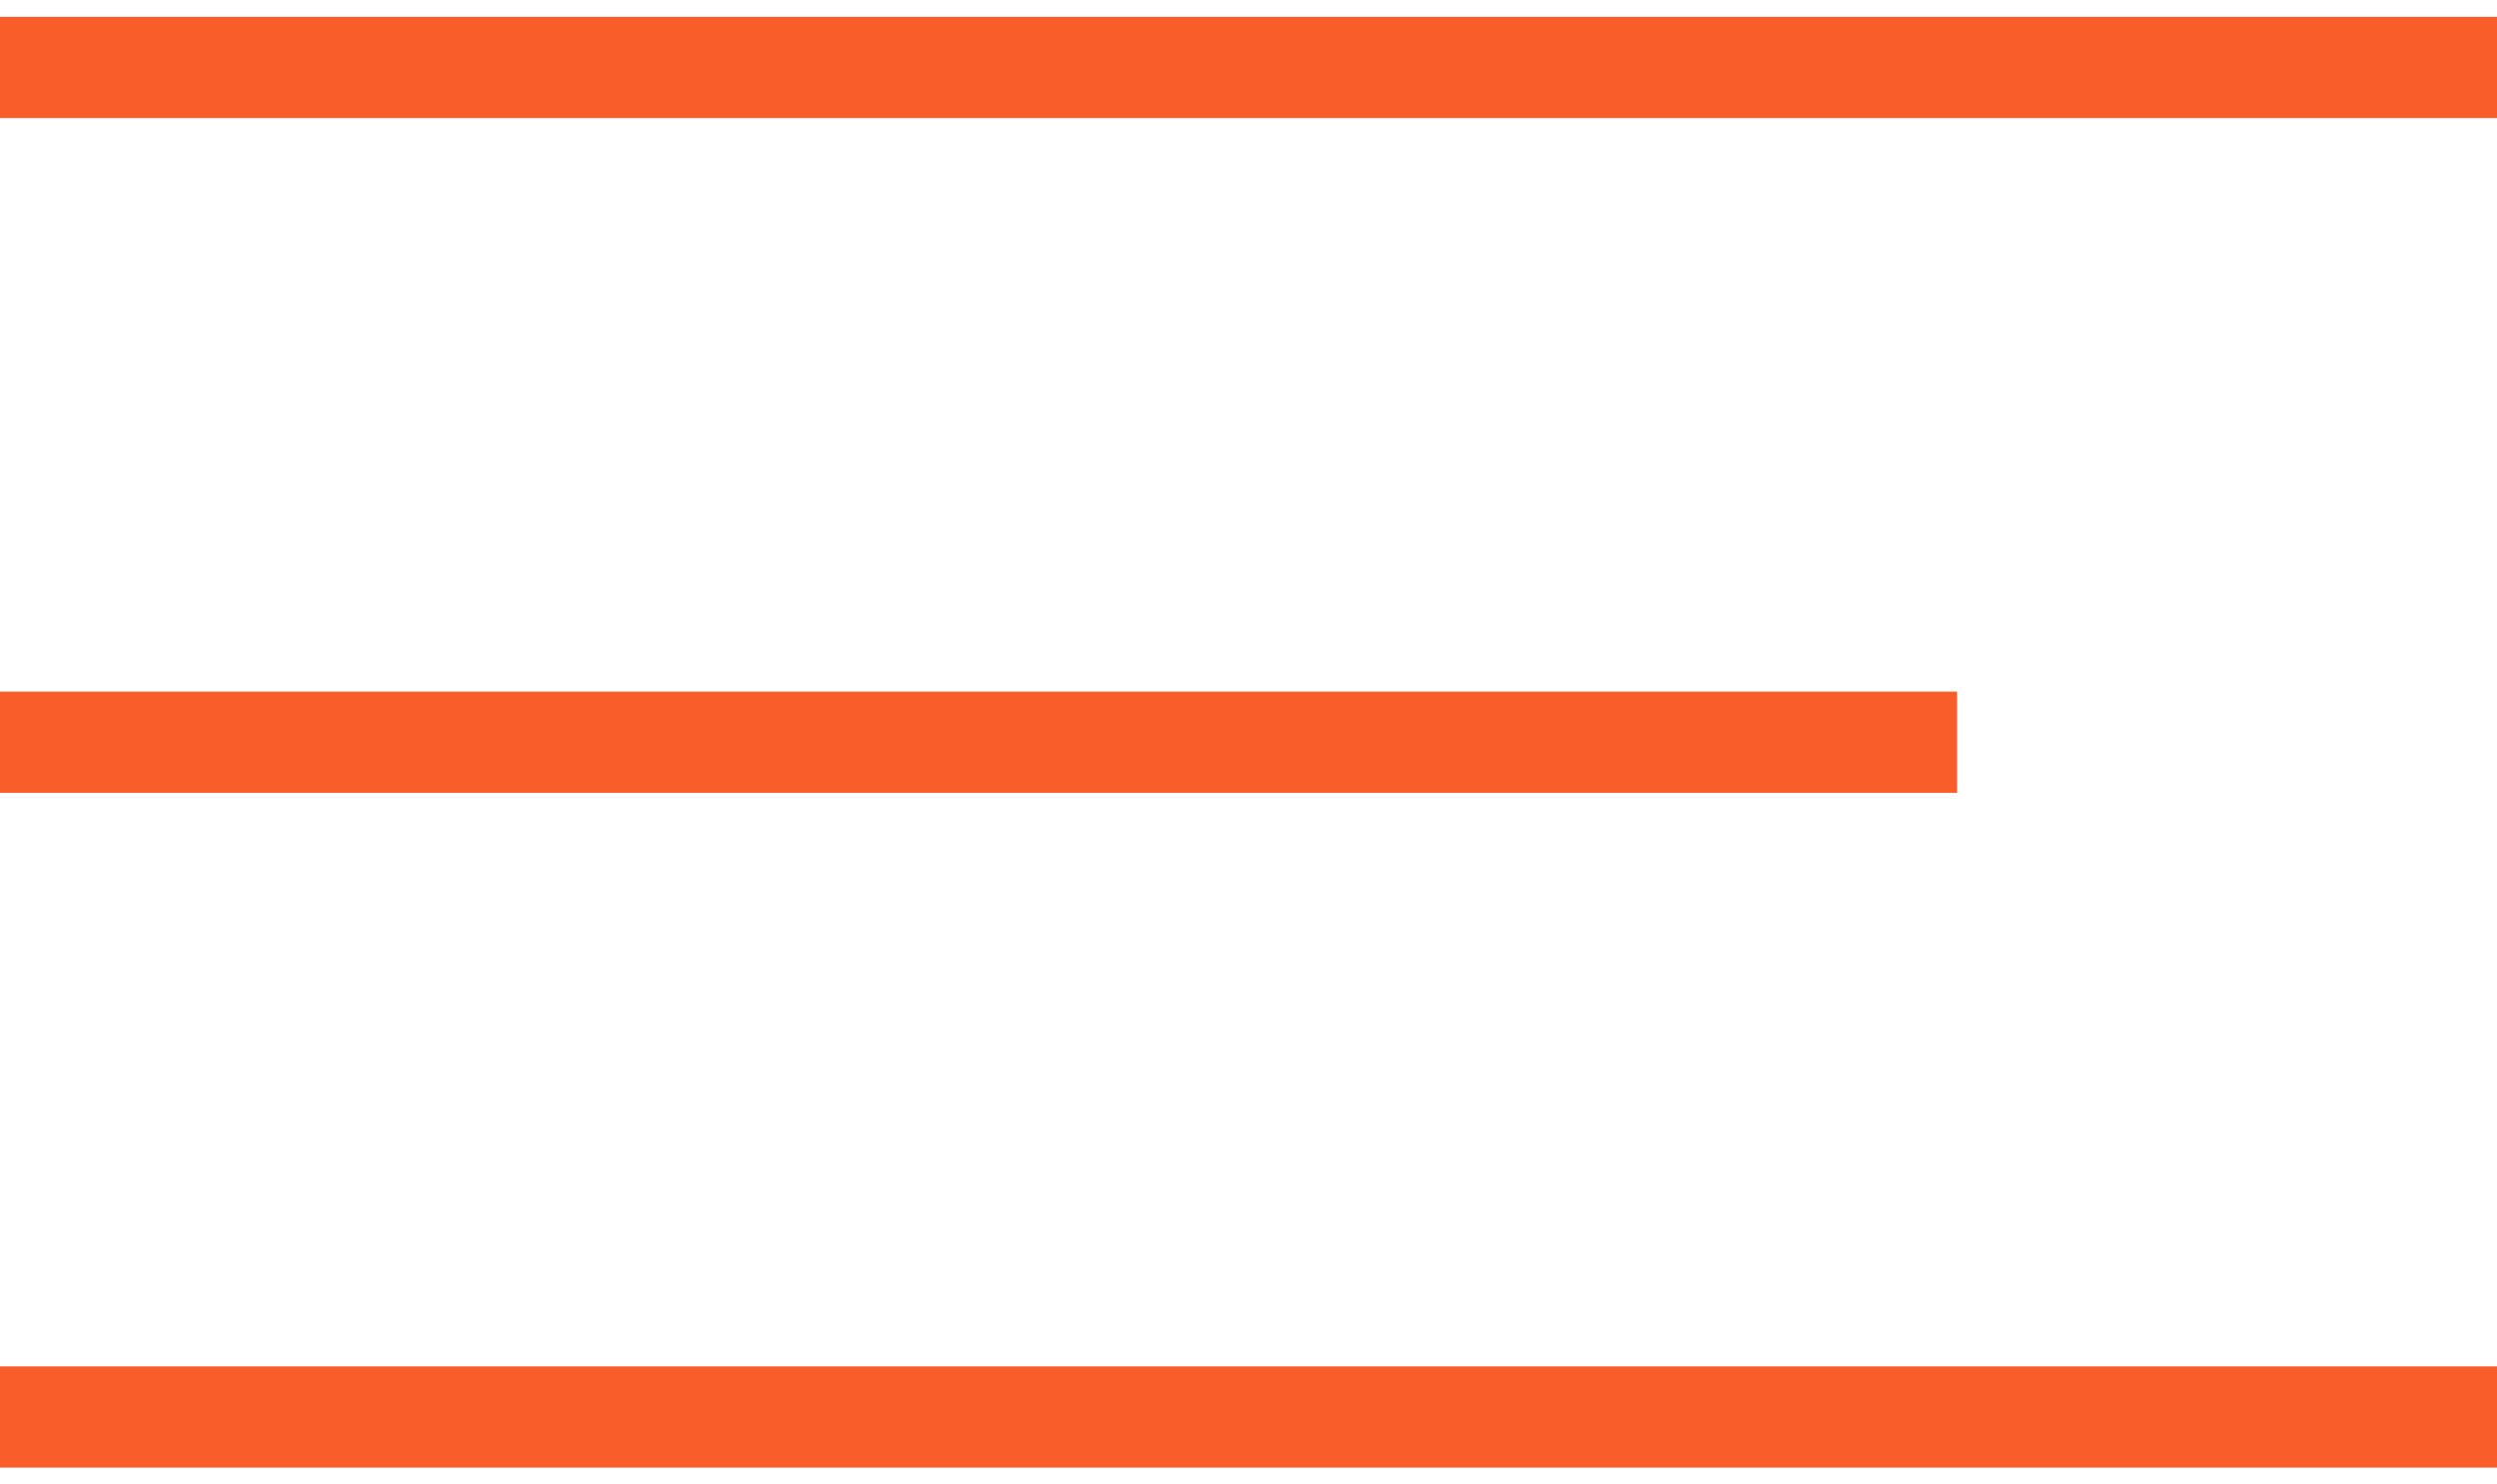
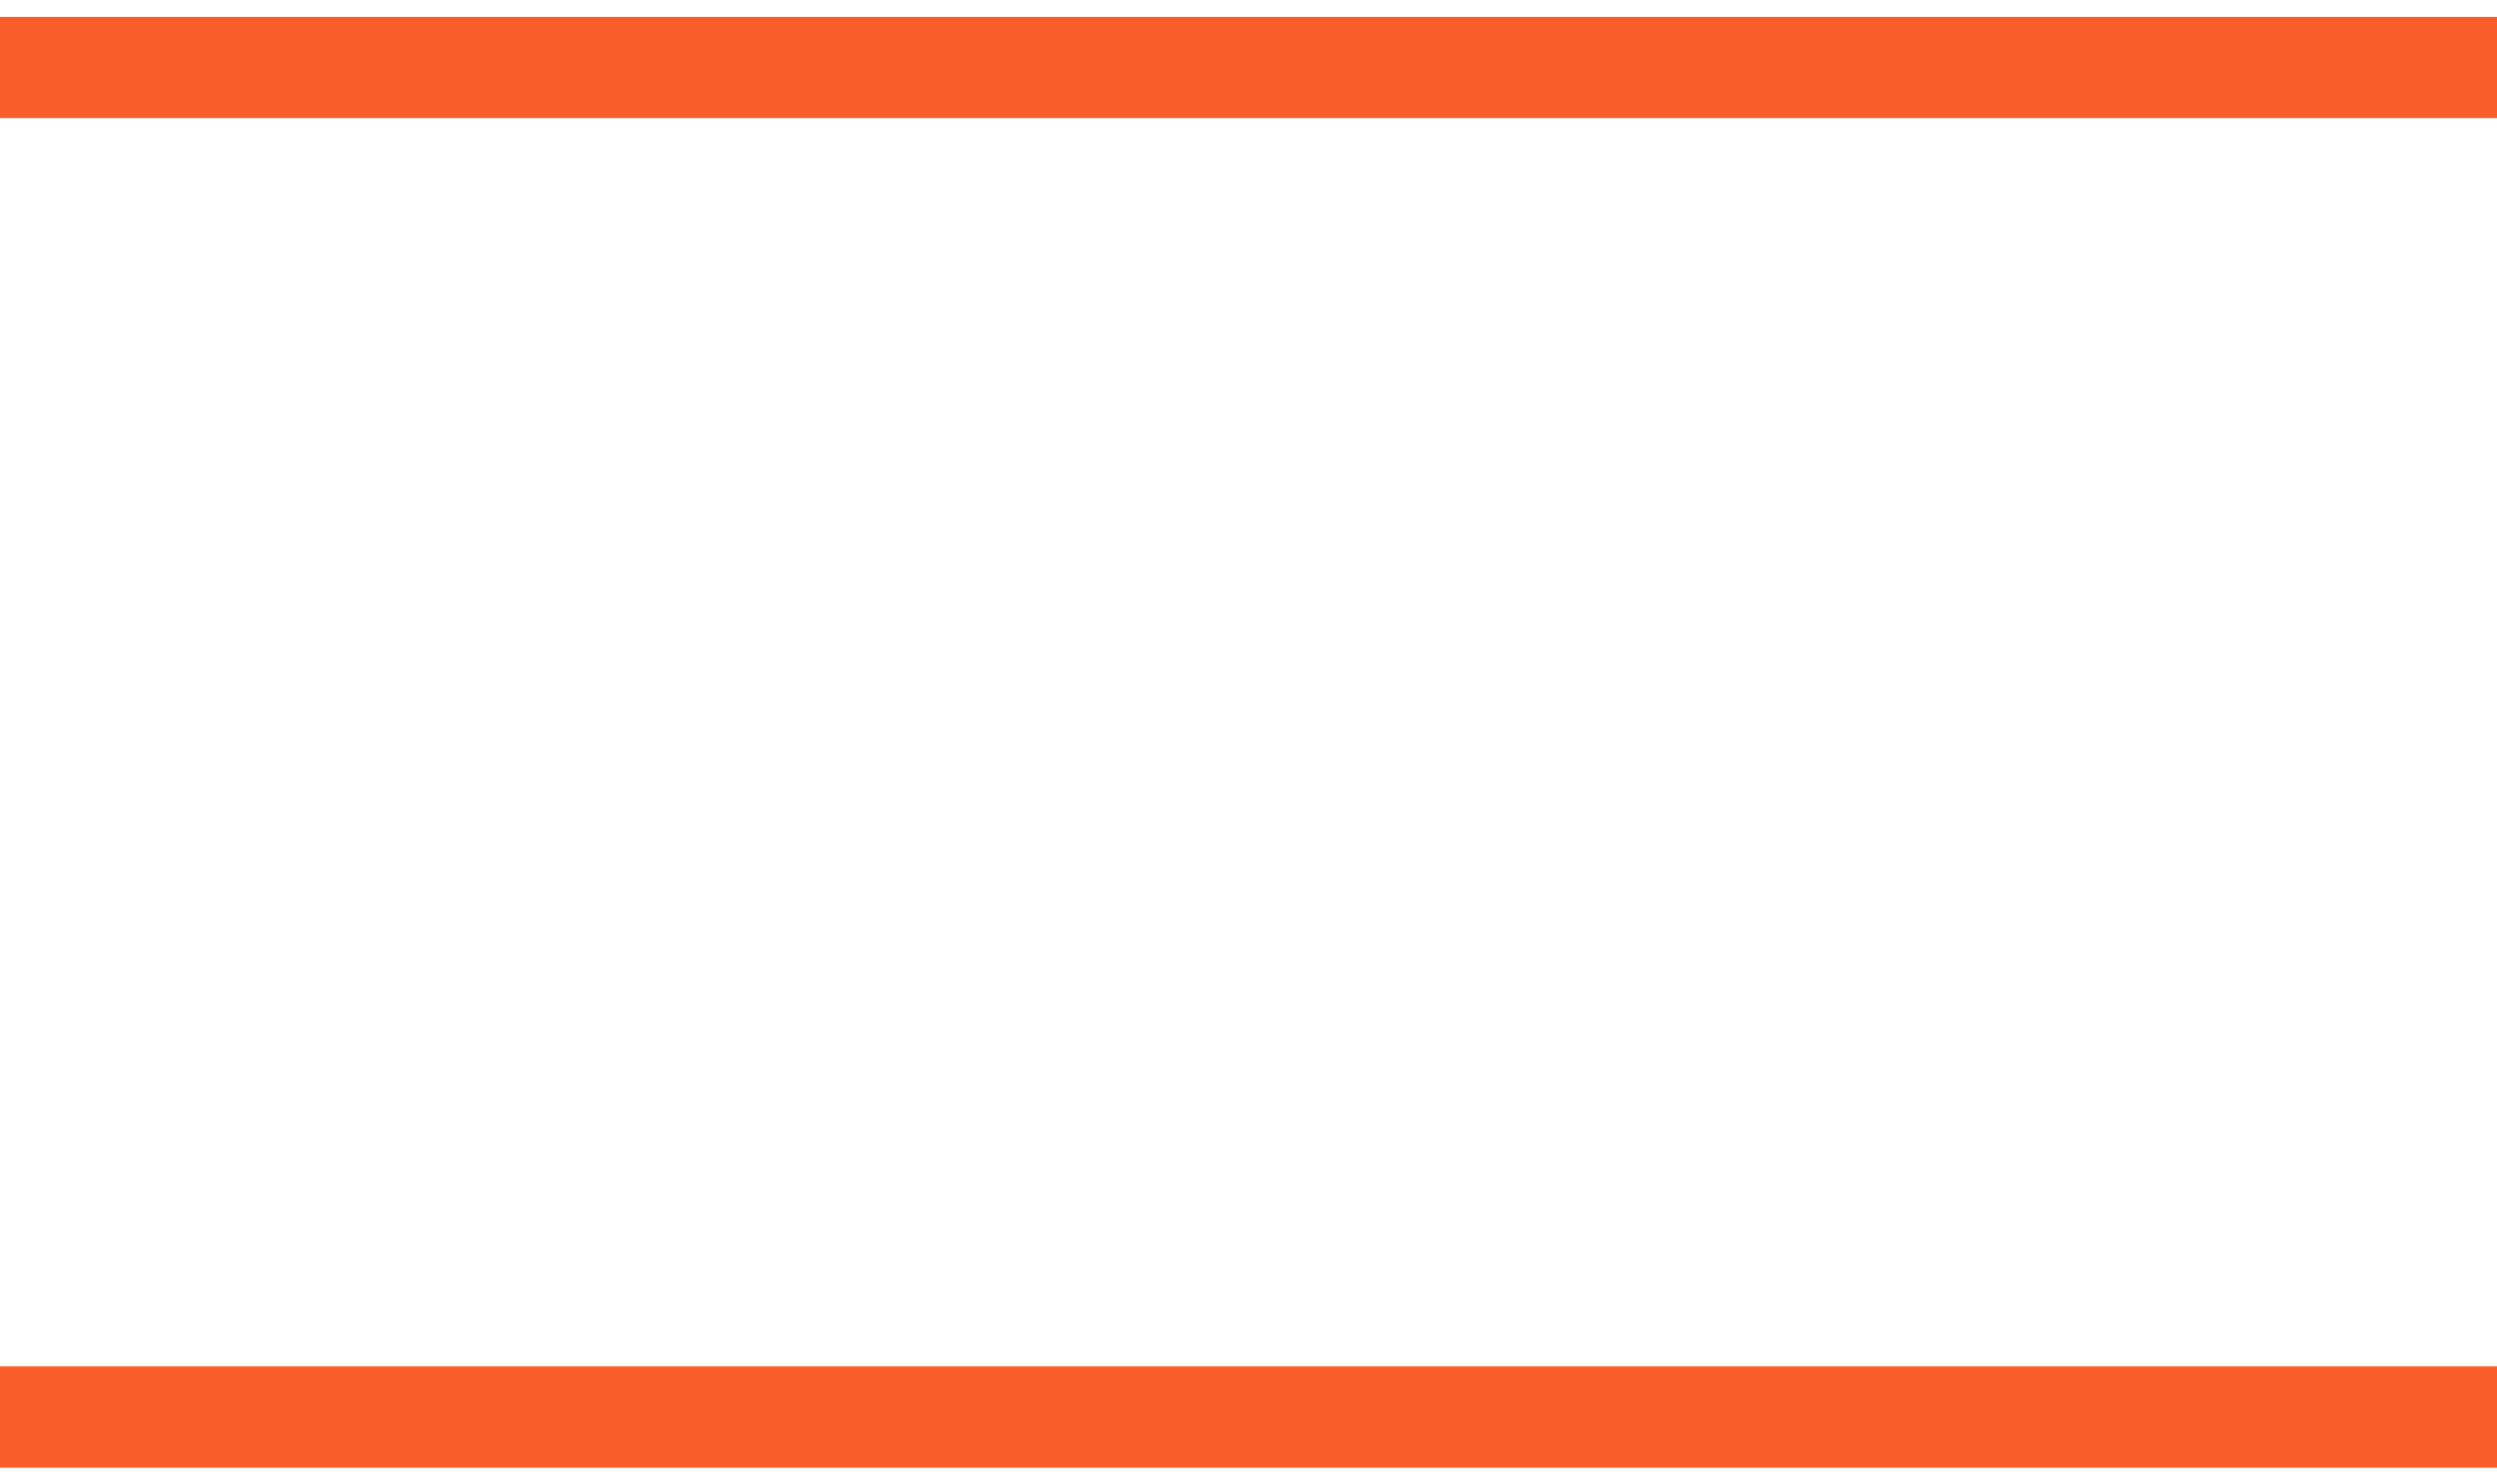
<svg xmlns="http://www.w3.org/2000/svg" width="37" height="22" viewBox="0 0 37 22" fill="none">
  <path d="M0 1H37" stroke="#F95E2A" stroke-width="1.5" />
-   <path d="M0 11H29" stroke="#F95E2A" stroke-width="1.5" />
  <path d="M0 21H37" stroke="#F95E2A" stroke-width="1.5" />
</svg>